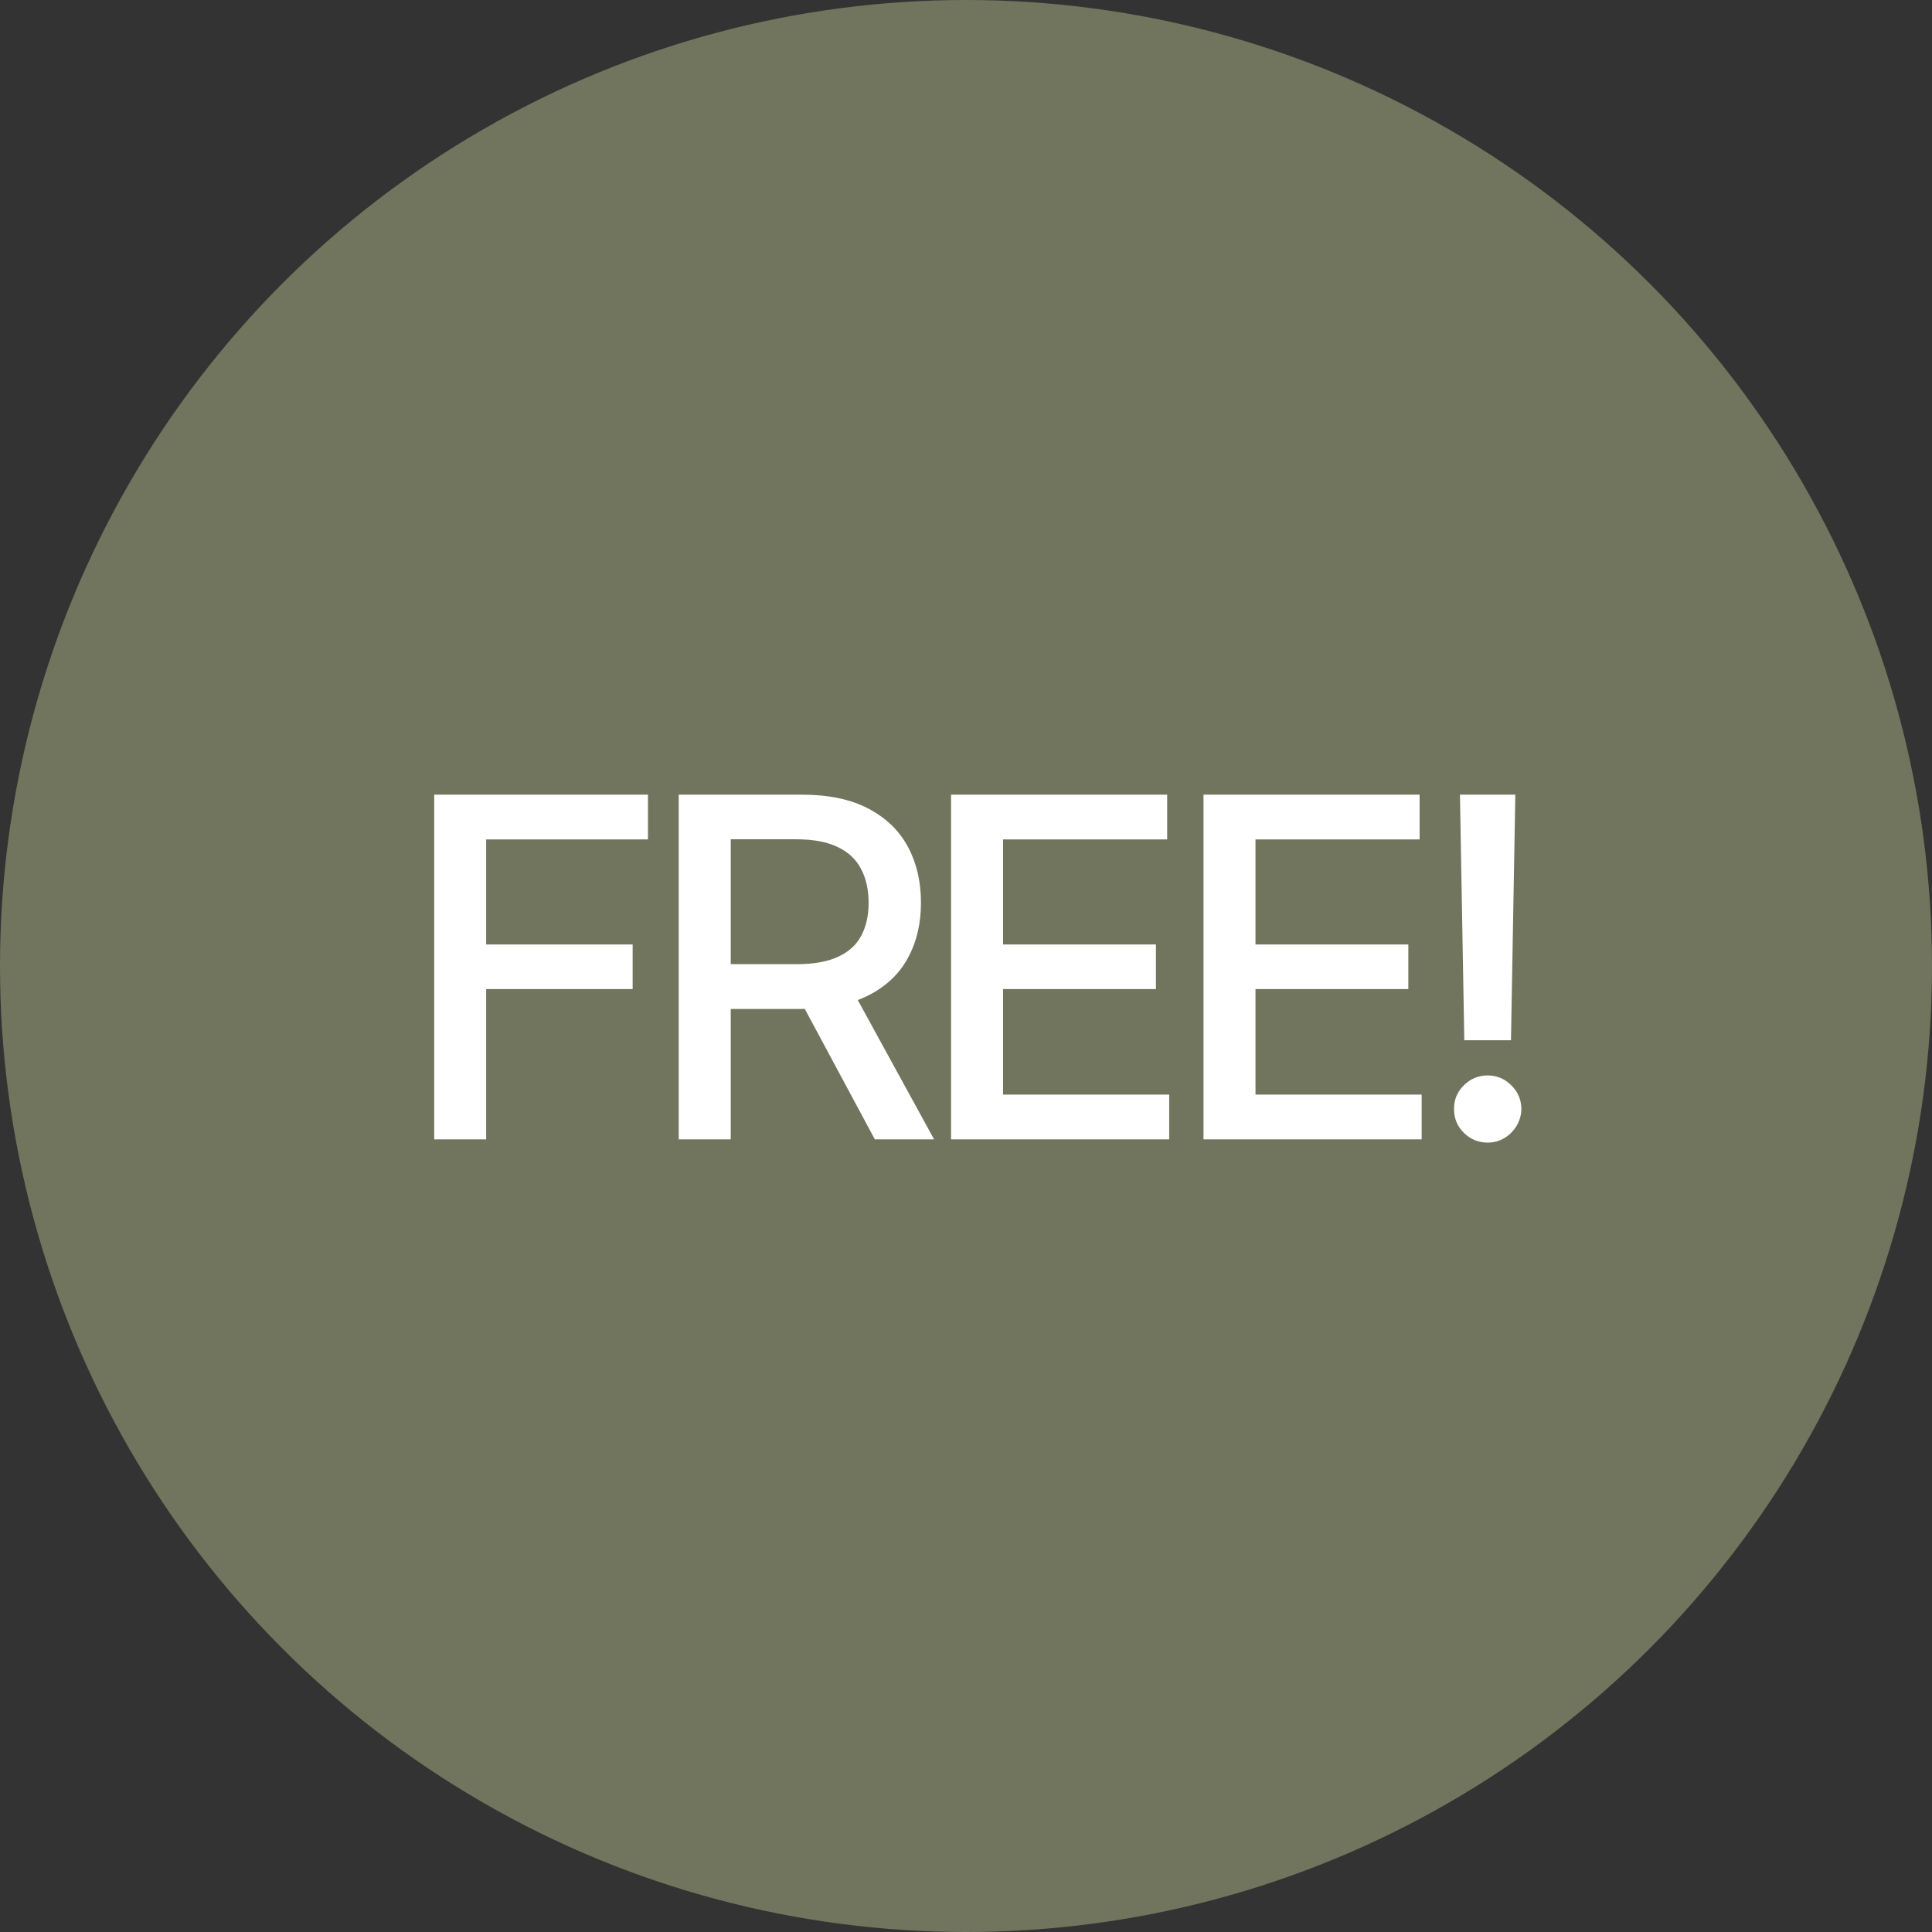
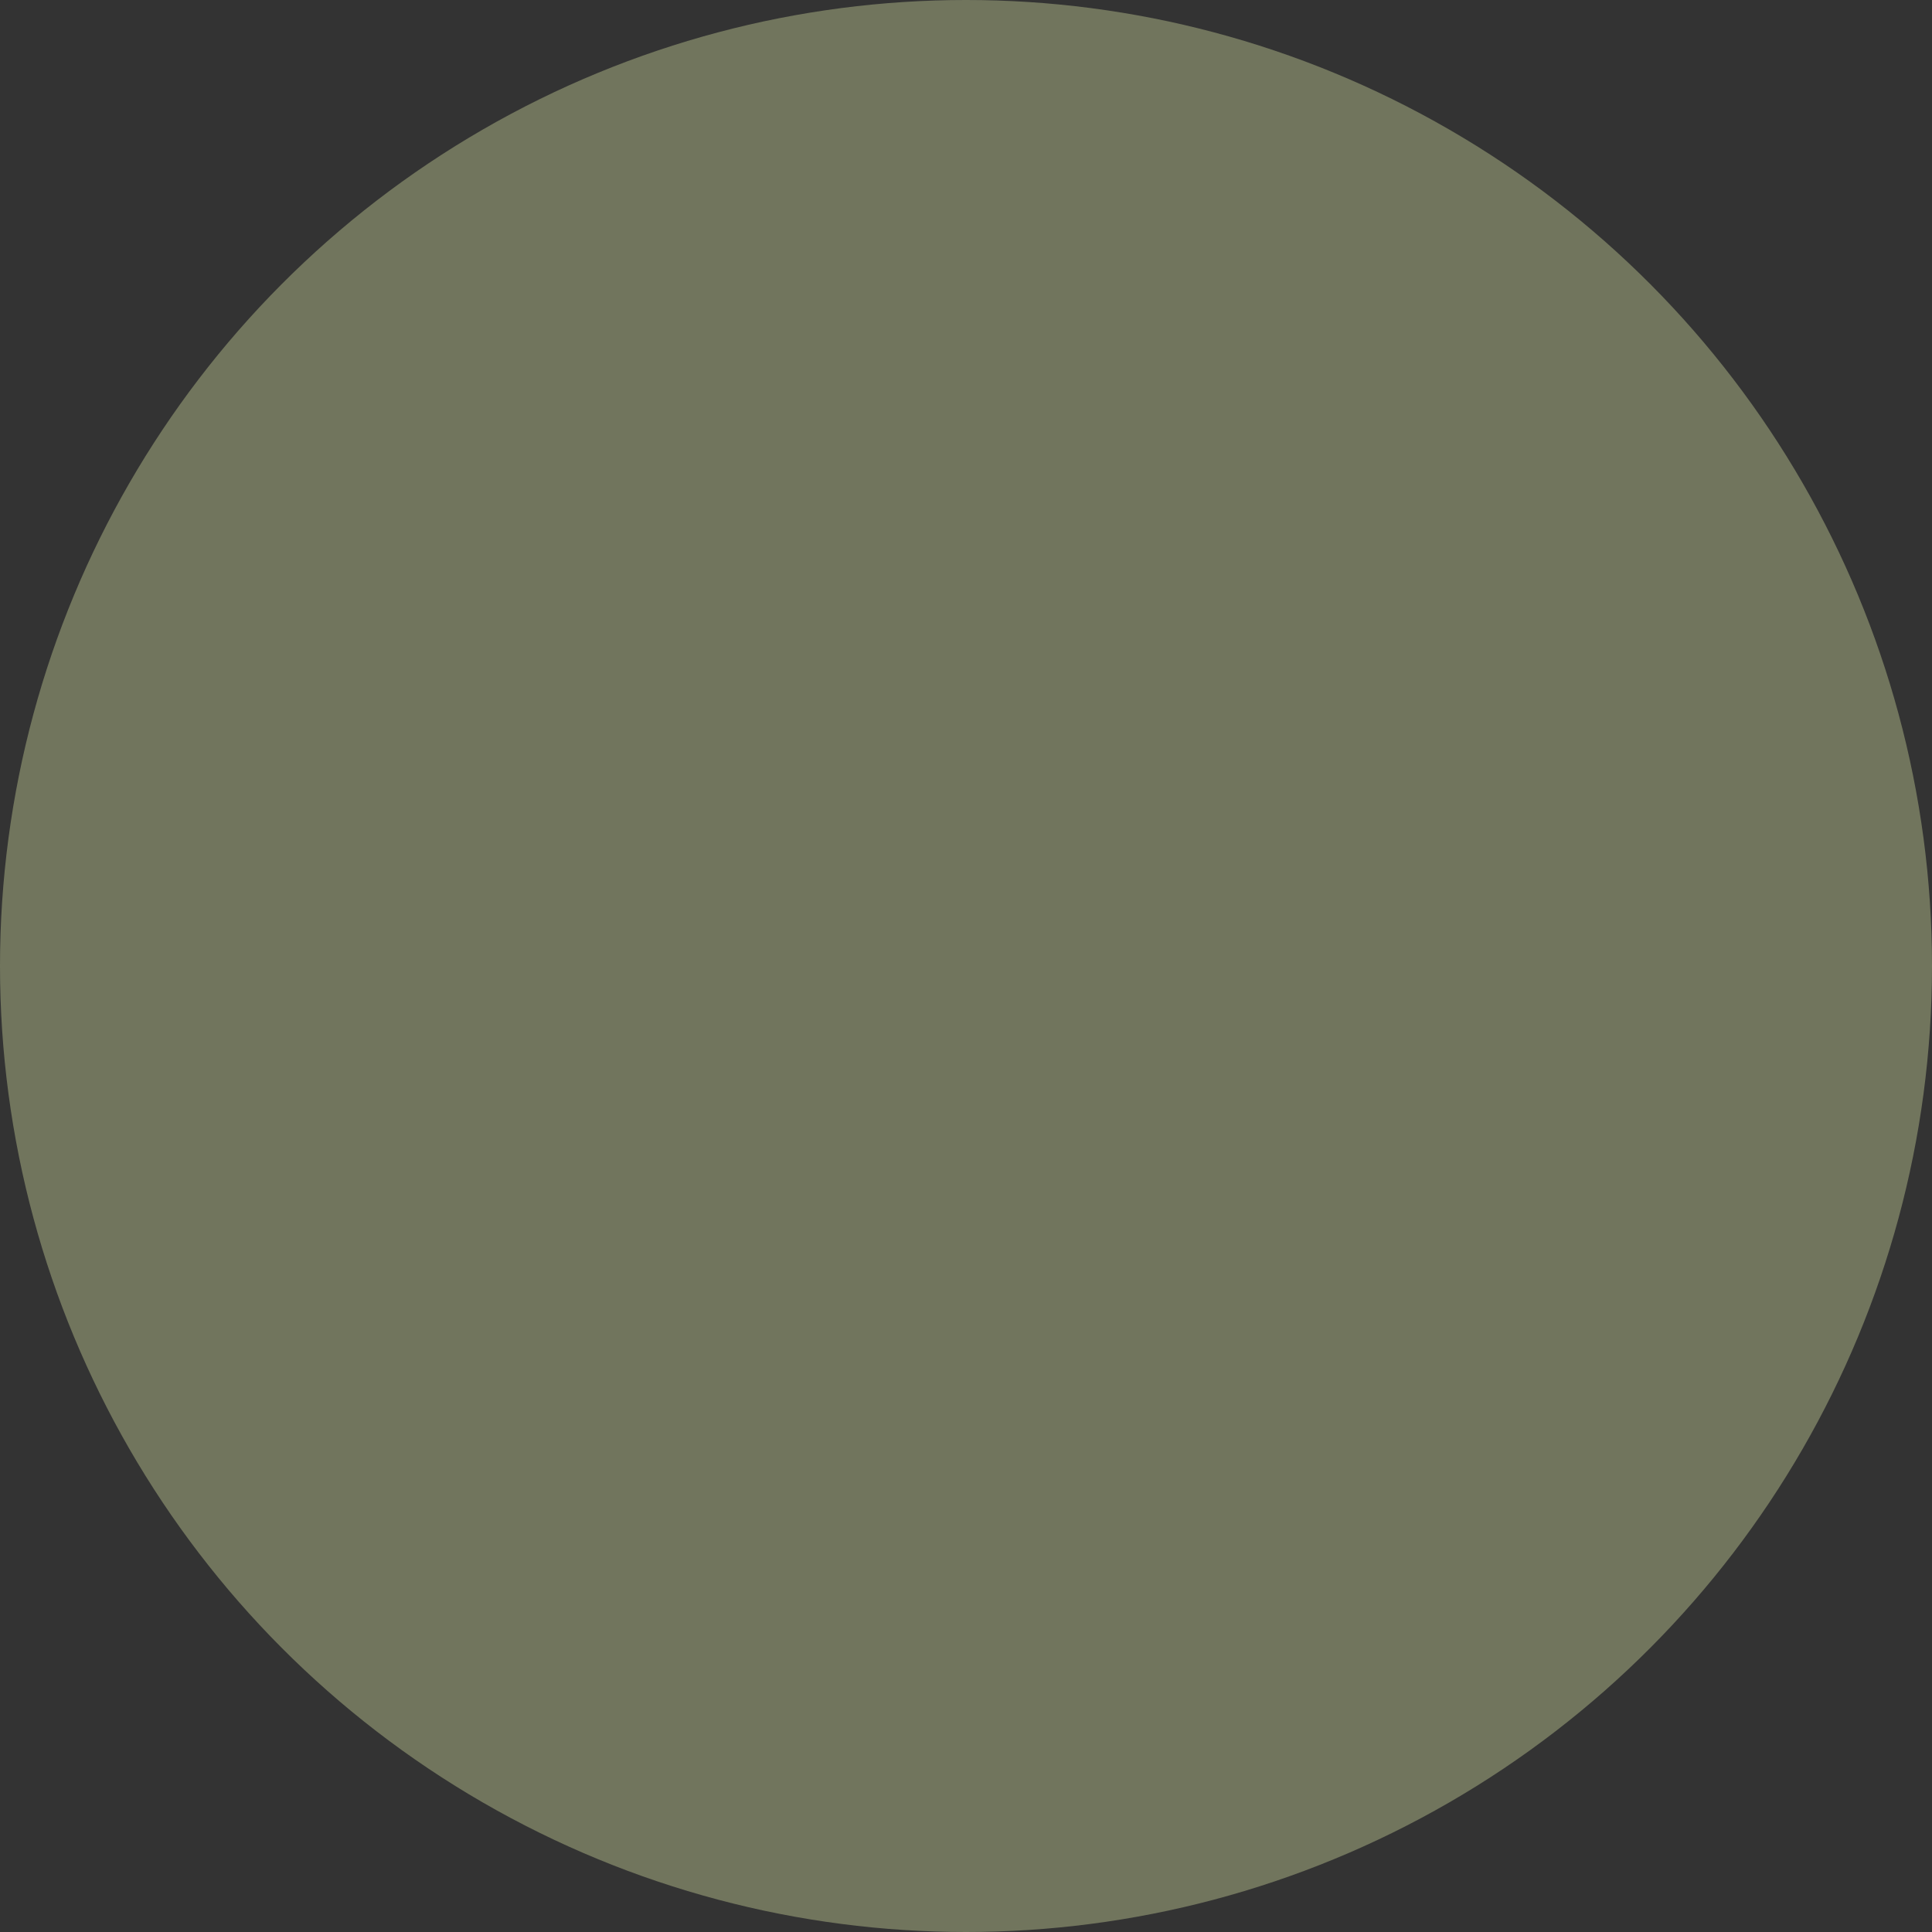
<svg xmlns="http://www.w3.org/2000/svg" width="39" height="39" viewBox="0 0 39 39" fill="none">
  <rect x="0" y="0" width="39" height="39" fill="#333333" stroke="none" />
  <circle cx="19.5" cy="19.5" r="19.5" fill="#71755D" />
-   <path d="M8.765 23V16.041H13.08V16.945H9.814V19.065H12.771V19.966H9.814V23H8.765ZM13.701 23V16.041H16.182C16.721 16.041 17.168 16.134 17.524 16.32C17.882 16.506 18.149 16.763 18.326 17.091C18.502 17.417 18.591 17.794 18.591 18.223C18.591 18.648 18.501 19.023 18.322 19.347C18.146 19.669 17.878 19.919 17.52 20.098C17.165 20.277 16.717 20.367 16.178 20.367H14.299V19.463H16.083C16.423 19.463 16.699 19.414 16.912 19.317C17.127 19.219 17.285 19.078 17.384 18.892C17.484 18.706 17.534 18.483 17.534 18.223C17.534 17.96 17.483 17.732 17.381 17.54C17.281 17.347 17.124 17.2 16.909 17.098C16.696 16.994 16.416 16.942 16.07 16.942H14.751V23H13.701ZM17.136 19.86L18.856 23H17.66L15.974 19.86H17.136ZM19.198 23V16.041H23.561V16.945H20.248V19.065H23.334V19.966H20.248V22.096H23.602V23H19.198ZM24.294 23V16.041H28.657V16.945H25.344V19.065H28.429V19.966H25.344V22.096H28.698V23H24.294ZM30.589 16.041L30.501 20.999H29.559L29.471 16.041H30.589ZM30.032 23.065C29.844 23.065 29.683 22.999 29.549 22.867C29.416 22.734 29.35 22.573 29.352 22.385C29.35 22.199 29.416 22.041 29.549 21.909C29.683 21.776 29.844 21.709 30.032 21.709C30.215 21.709 30.374 21.776 30.508 21.909C30.641 22.041 30.709 22.199 30.711 22.385C30.709 22.51 30.676 22.624 30.613 22.728C30.552 22.83 30.47 22.912 30.368 22.973C30.266 23.034 30.154 23.065 30.032 23.065Z" fill="white" />
</svg>